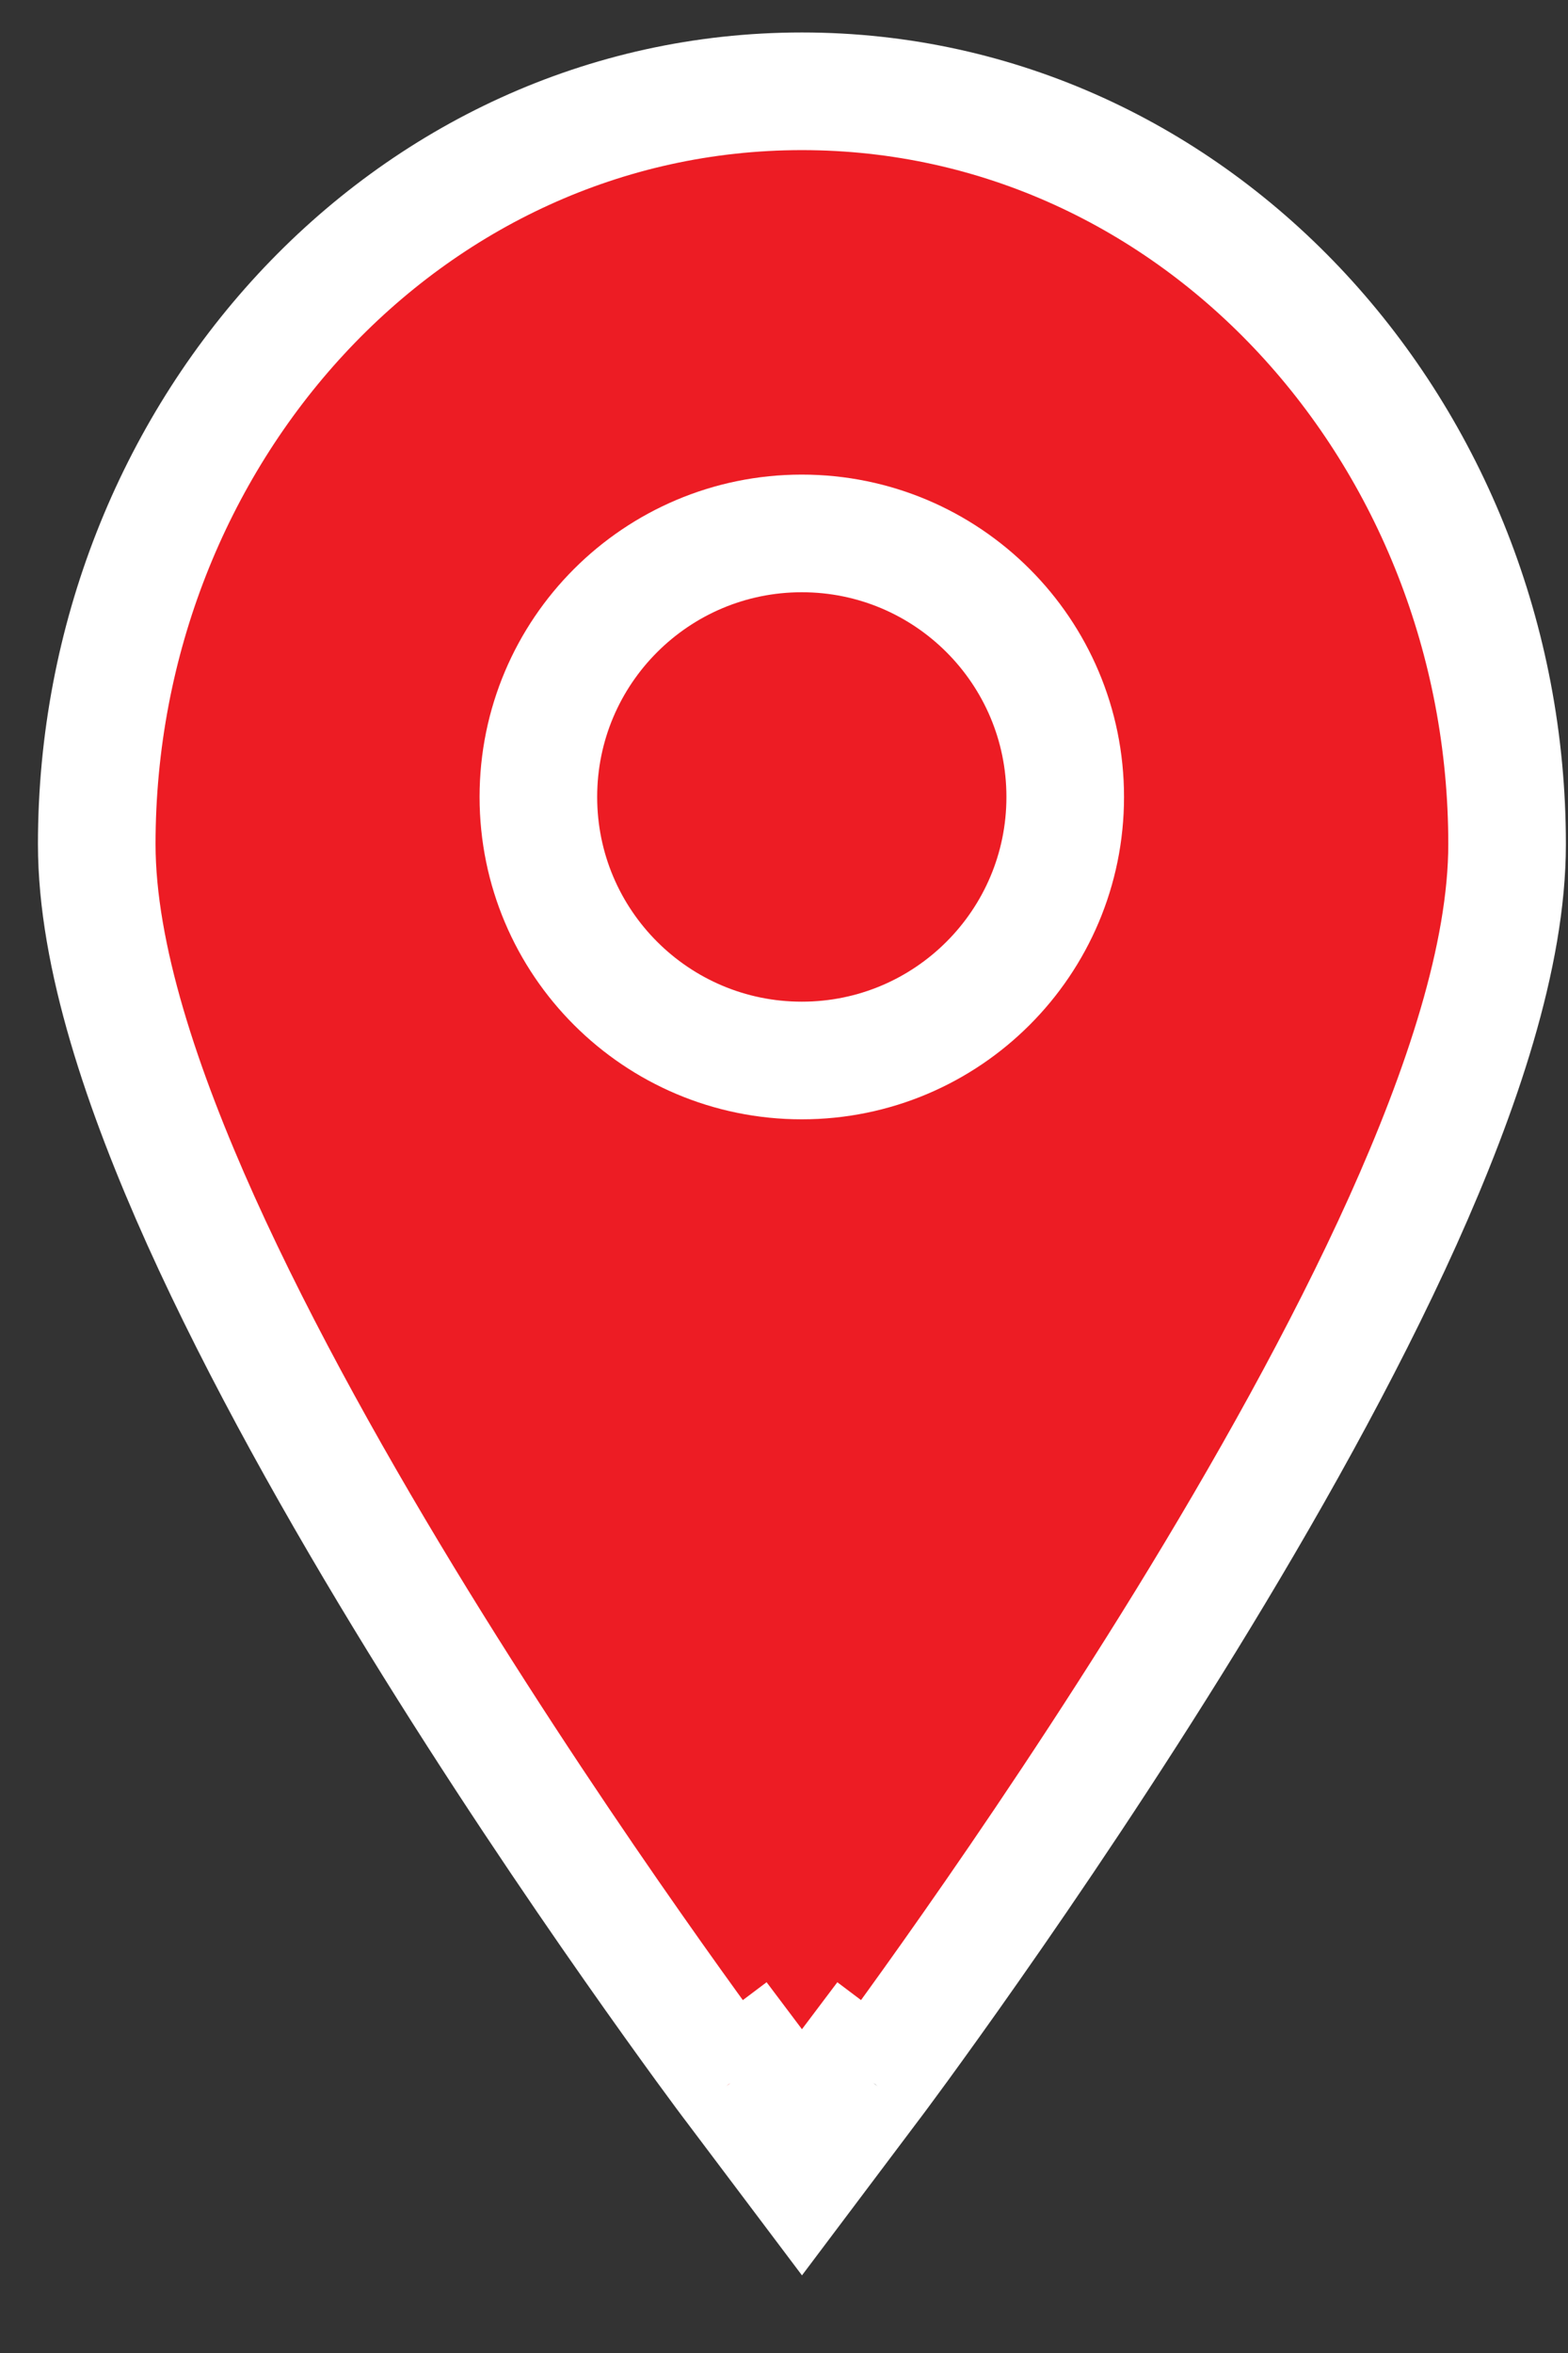
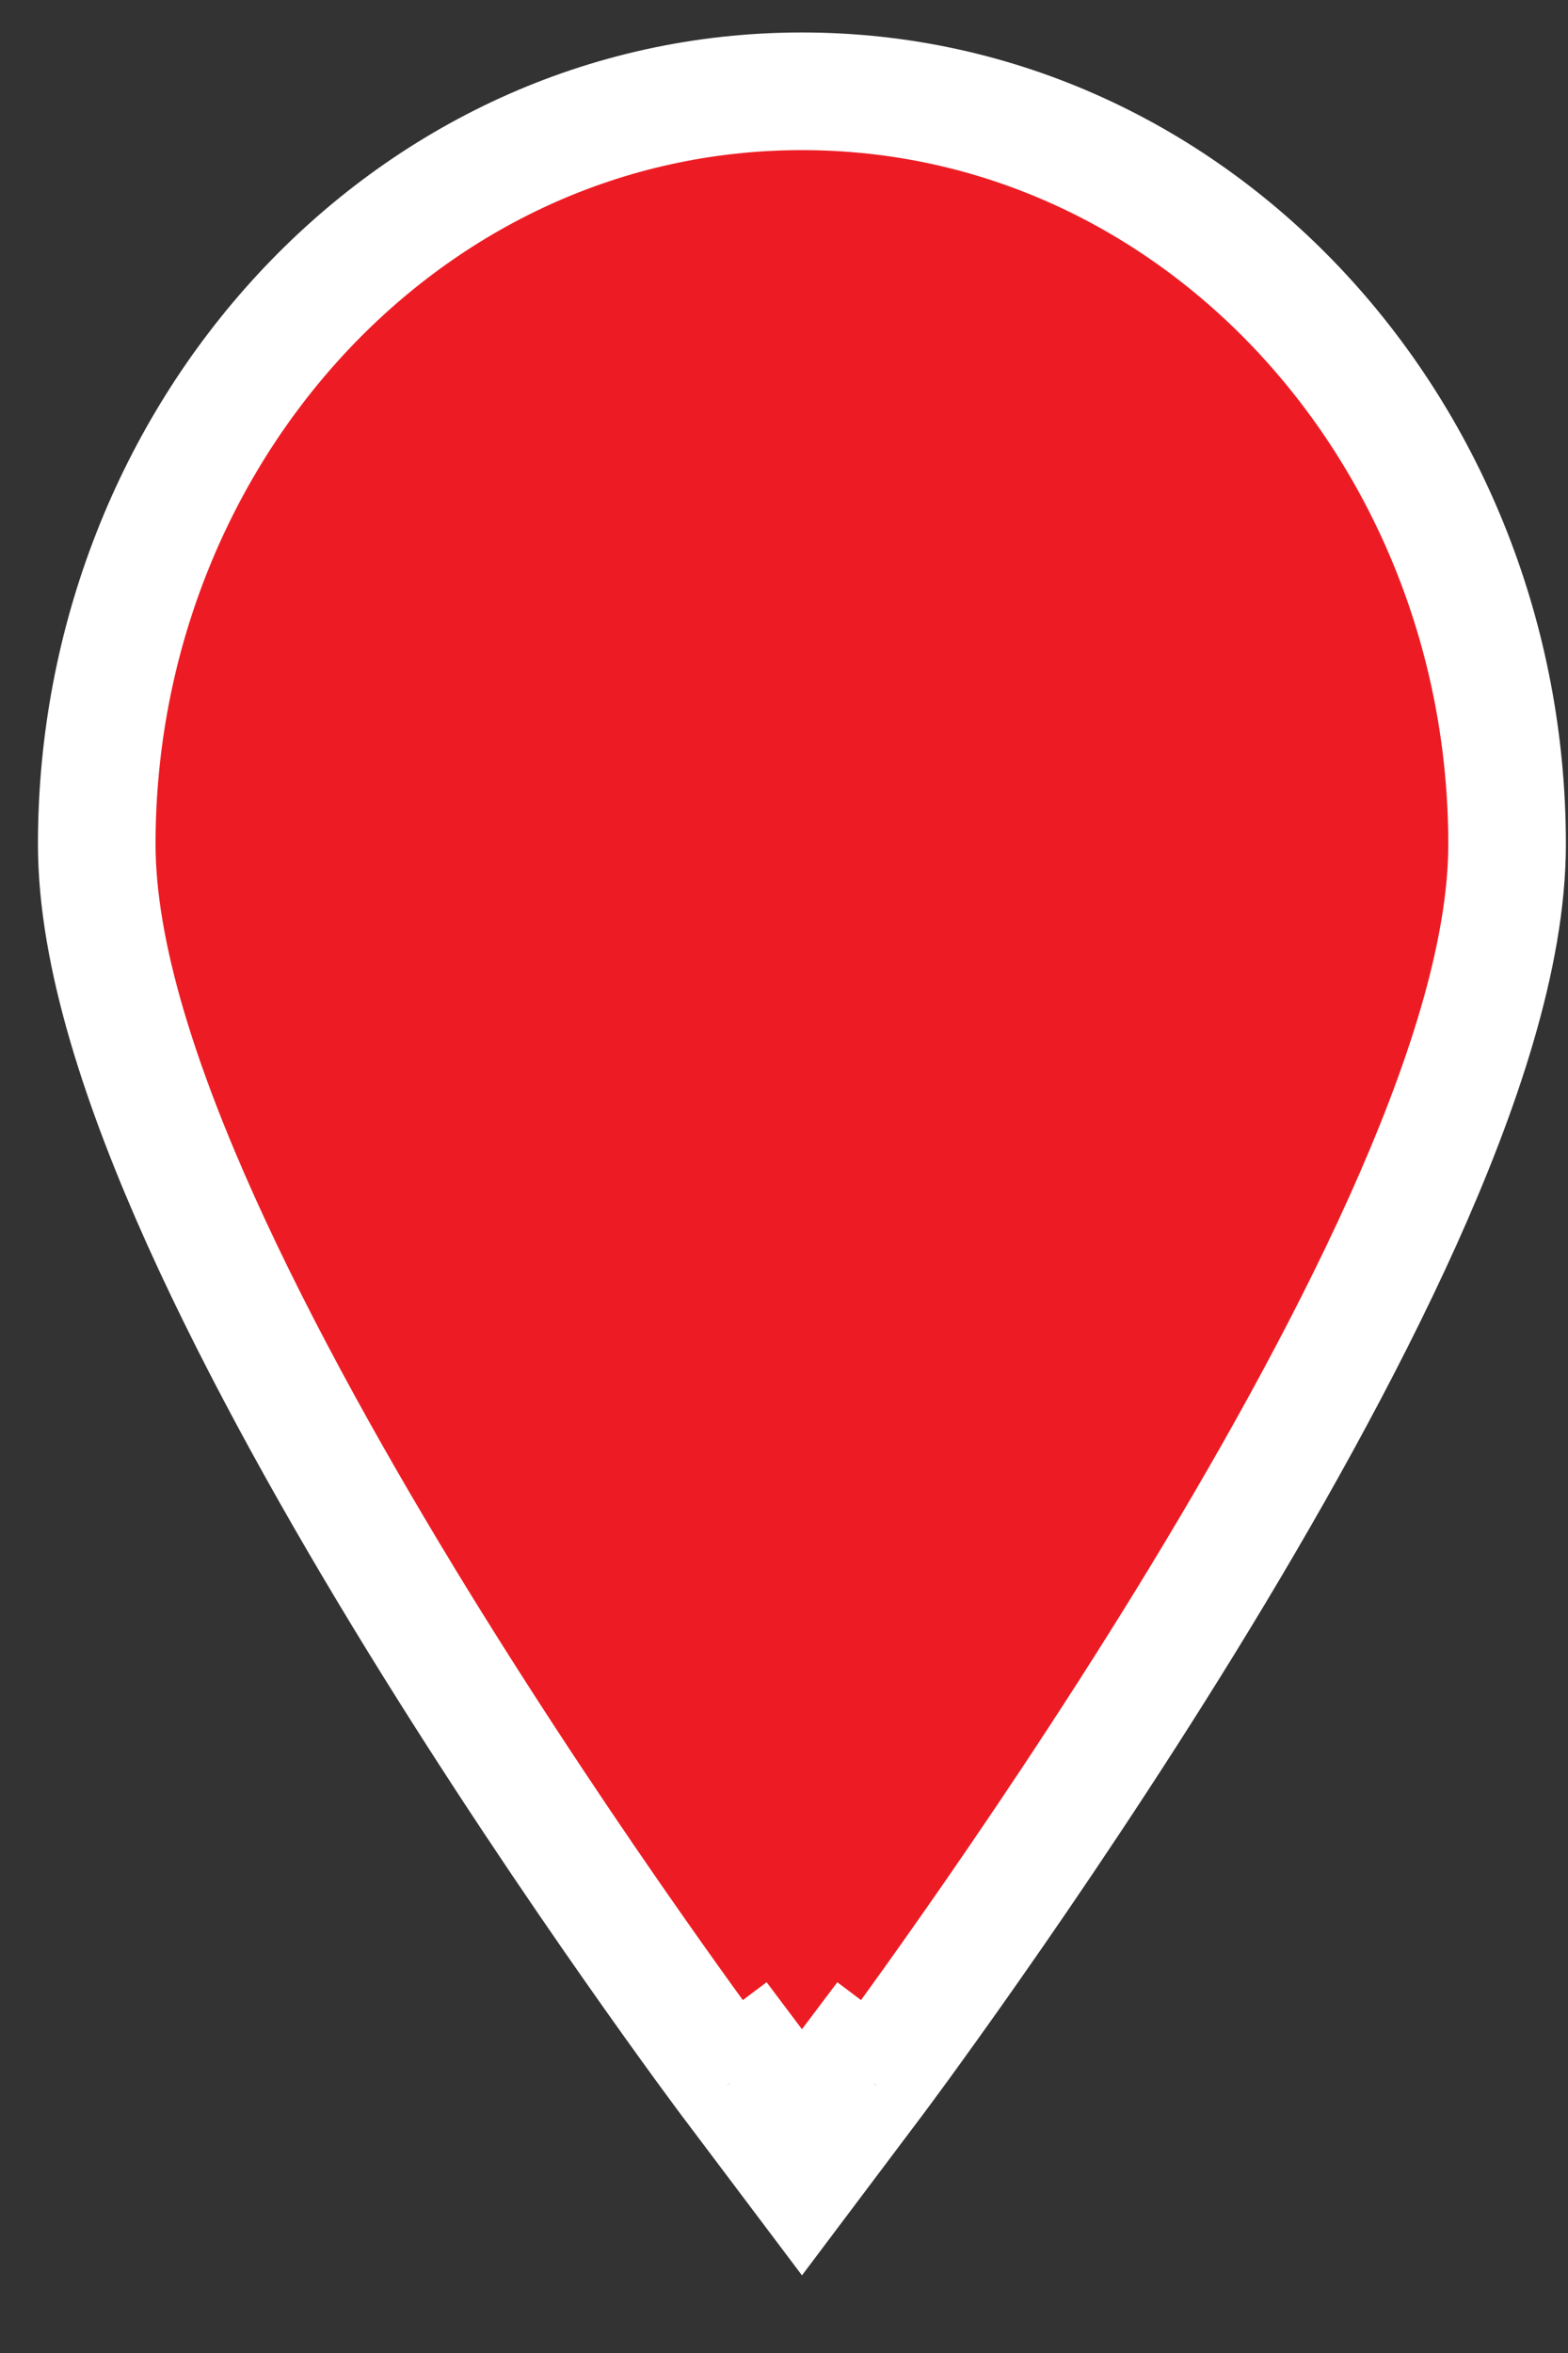
<svg xmlns="http://www.w3.org/2000/svg" width="20" height="30" viewBox="0 0 20 30" fill="none">
  <rect x="0" y="0" width="20" height="30" fill="#333333" stroke="none" />
  <path d="M9.994 25.709L9.086 26.392L9.994 27.599L10.902 26.392L9.994 25.709ZM9.994 25.709C10.902 26.392 10.902 26.392 10.902 26.392L10.905 26.39L10.909 26.383L10.927 26.359L10.995 26.267C11.055 26.188 11.141 26.071 11.25 25.921C11.469 25.621 11.78 25.189 12.153 24.657C12.898 23.593 13.894 22.123 14.891 20.502C15.886 18.884 16.896 17.095 17.66 15.398C18.408 13.737 18.988 12.022 18.988 10.598C18.988 5.378 15.039 1 9.994 1C4.949 1 1 5.378 1 10.598C1 12.022 1.58 13.737 2.328 15.398C3.092 17.095 4.102 18.884 5.097 20.502C6.095 22.123 7.09 23.593 7.835 24.657C8.208 25.189 8.519 25.621 8.738 25.921C8.847 26.071 8.933 26.188 8.993 26.267L9.061 26.359L9.079 26.383L9.084 26.39L9.086 26.392C9.086 26.392 9.086 26.392 9.994 25.709Z" fill="#ED1C24" />
  <path d="M10.229 25.872L9.32 26.556M10.229 25.872L11.137 26.556M10.229 25.872C11.137 26.556 11.137 26.556 11.137 26.556M10.229 25.872C9.32 26.556 9.32 26.556 9.32 26.556M9.32 26.556L10.229 27.763L11.137 26.556M9.32 26.556L9.318 26.553L9.313 26.547L9.295 26.523L9.227 26.432C9.168 26.352 9.082 26.235 8.972 26.085C8.754 25.785 8.443 25.354 8.07 24.821C7.324 23.757 6.329 22.287 5.331 20.666C4.336 19.048 3.327 17.259 2.562 15.562C1.815 13.901 1.234 12.186 1.234 10.763C1.234 5.542 5.183 1.164 10.229 1.164C15.274 1.164 19.223 5.542 19.223 10.763C19.223 12.186 18.642 13.901 17.895 15.562C17.13 17.259 16.121 19.048 15.126 20.666C14.128 22.287 13.133 23.757 12.387 24.821C12.014 25.354 11.703 25.785 11.485 26.085C11.375 26.235 11.289 26.352 11.23 26.432L11.162 26.523L11.144 26.547L11.139 26.553L11.137 26.556" stroke="white" stroke-width="1.5" />
-   <path d="M10.227 13.521C12.083 13.521 13.587 12.017 13.587 10.161C13.587 8.305 12.083 6.801 10.227 6.801C8.372 6.801 6.867 8.305 6.867 10.161C6.867 12.017 8.372 13.521 10.227 13.521Z" stroke="white" stroke-width="1.5" />
</svg>